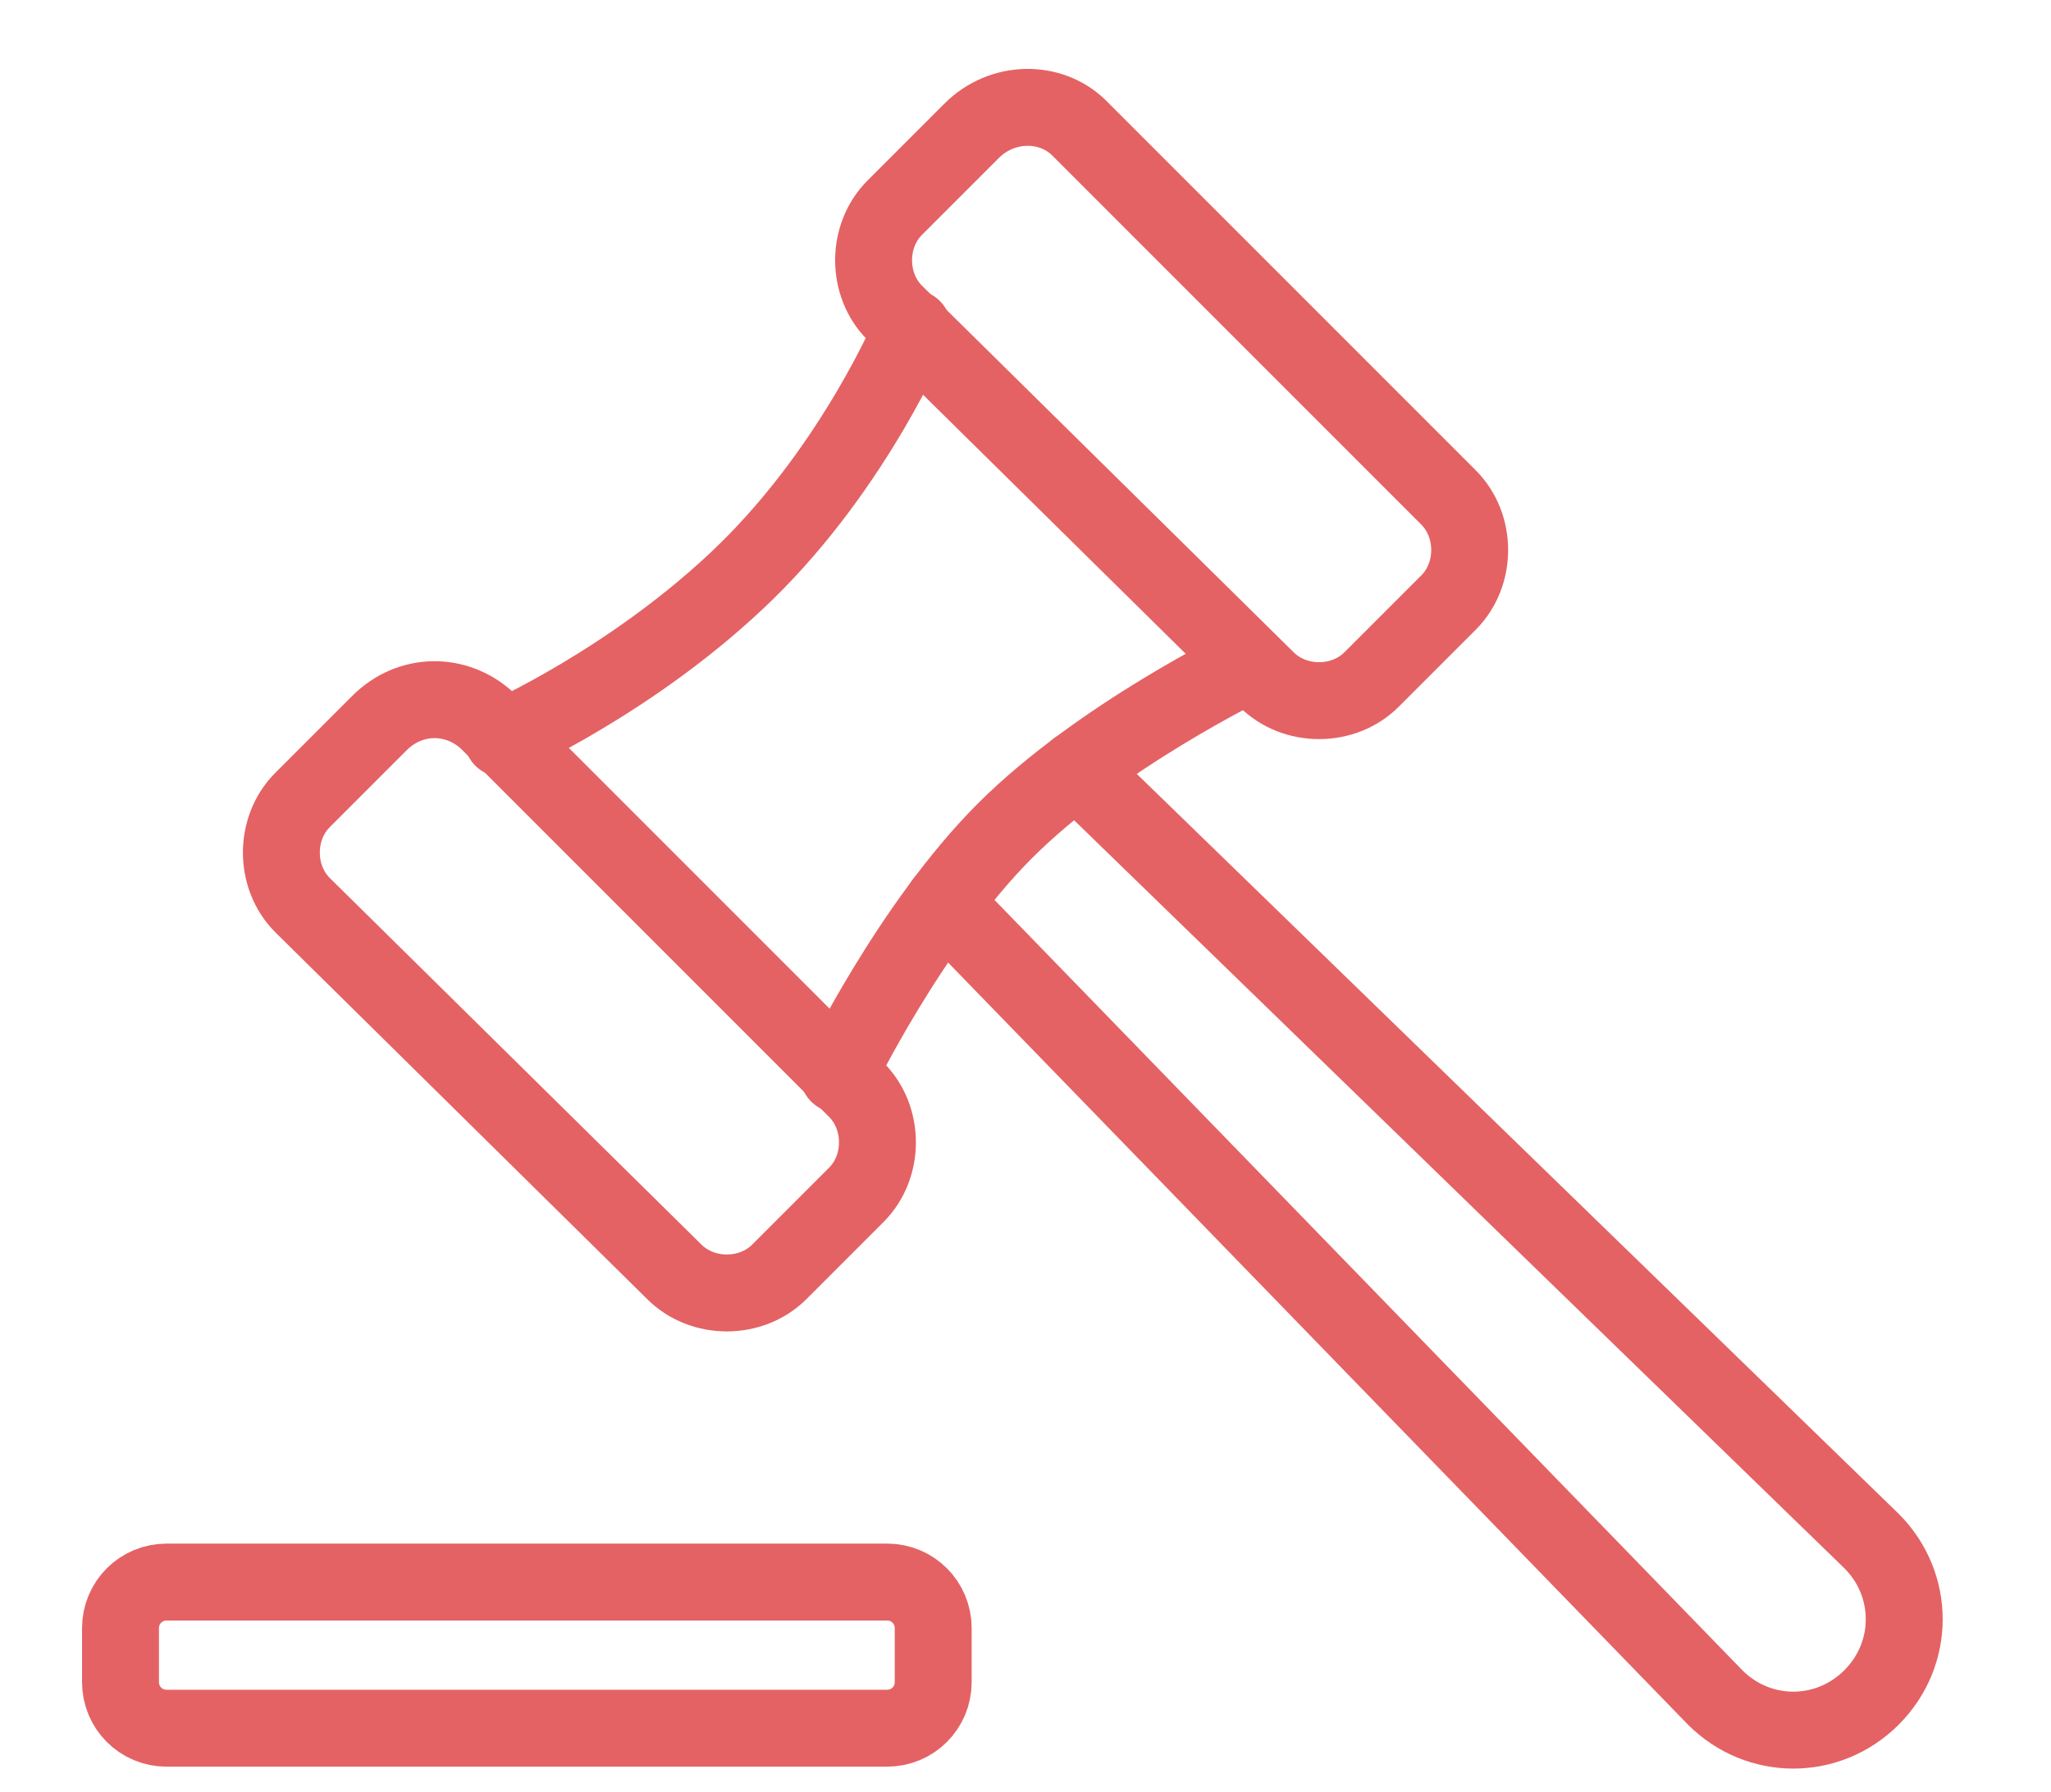
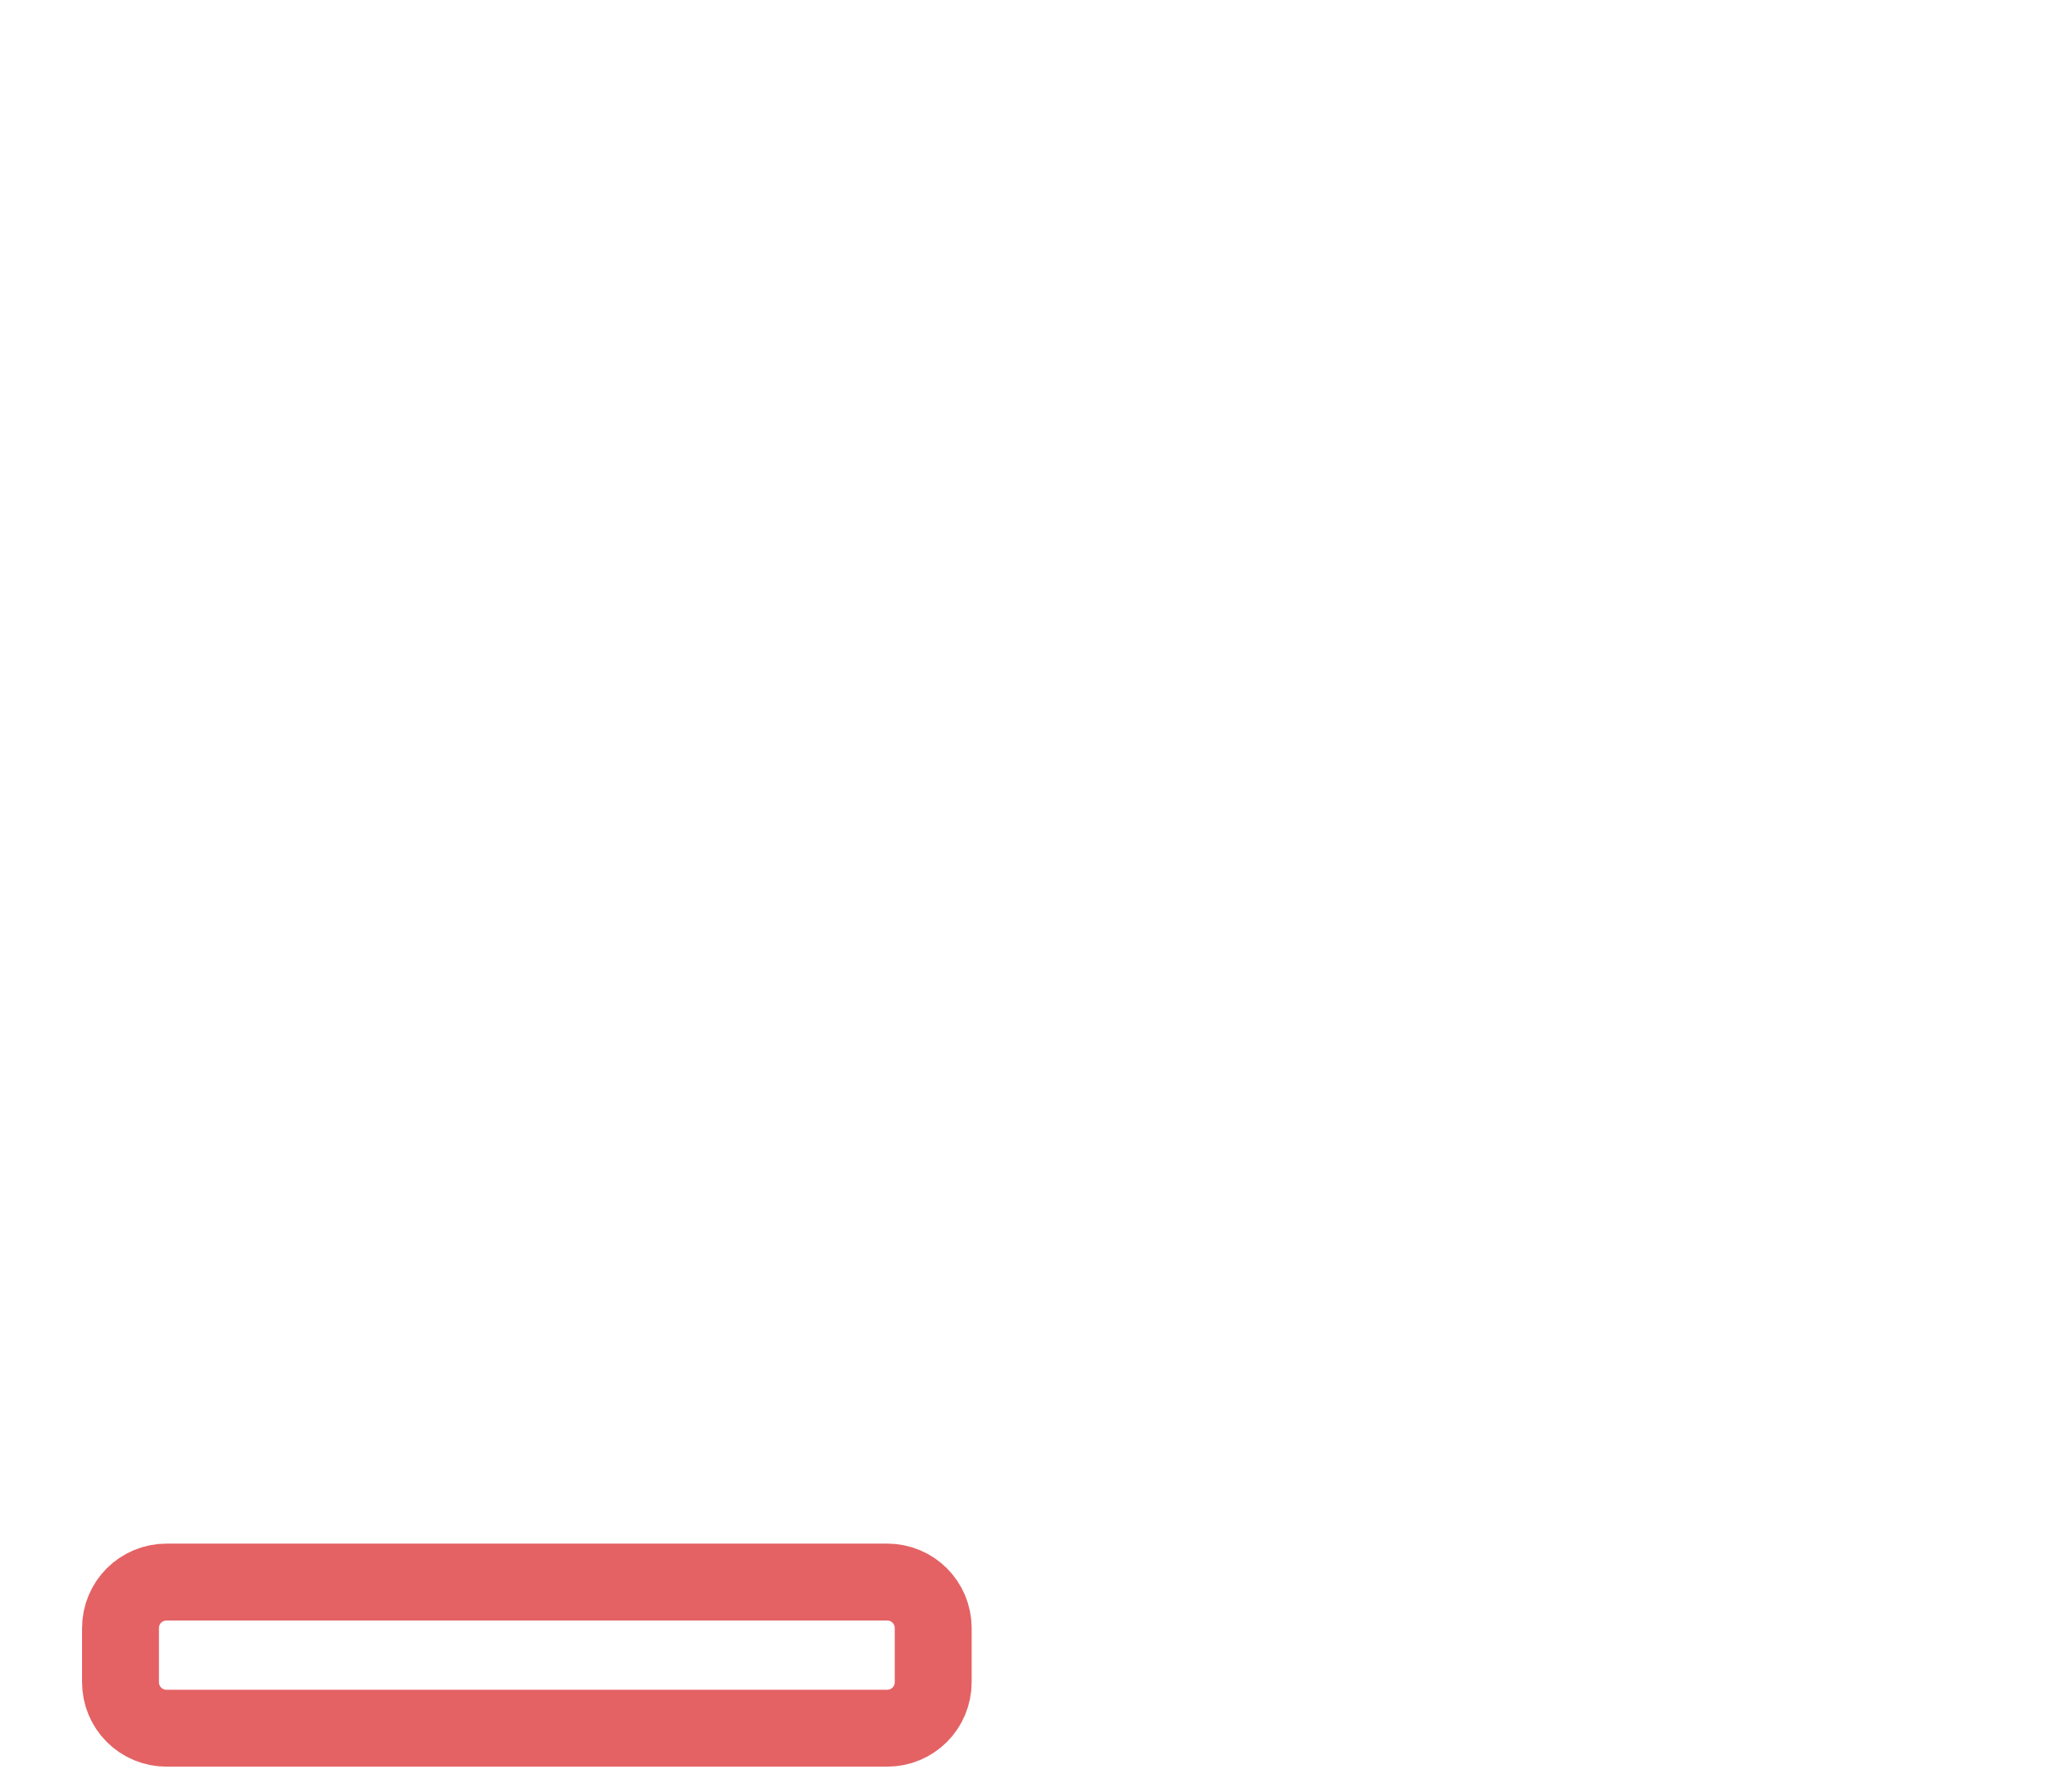
<svg xmlns="http://www.w3.org/2000/svg" version="1.1" id="图层_1" x="0px" y="0px" viewBox="0 0 80 69.9" style="enable-background:new 0 0 80 69.9;" xml:space="preserve">
  <style type="text/css">
	.st0{fill:none;stroke:#E46264;stroke-width:3;stroke-linecap:round;stroke-linejoin:round;stroke-miterlimit:10;}
</style>
  <g>
-     <path class="st0" d="M42,30l31,30.1c1.7,1.7,1.7,4.4,0,6.1s-4.4,1.7-6.1,0l-30.1-31" />
-     <path class="st0" d="M48.7,25.9c0,0-5.8,2.8-9.5,6.5s-6.5,9.5-6.5,9.5" />
-     <path class="st0" d="M19.6,28.8c0,0,5.2-2.3,9.5-6.5s6.5-9.5,6.5-9.5" />
-     <path class="st0" d="M19,28.1l14.4,14.4c1.1,1.1,1.1,3,0,4.1l-3,3c-1.1,1.1-3,1.1-4.1,0L11.8,35.3c-1.1-1.1-1.1-3,0-4.1l3-3   C16,27,17.8,27,19,28.1z" />
-     <path class="st0" d="M42.1,5l14.4,14.4c1.1,1.1,1.1,3,0,4.1l-3,3c-1.1,1.1-3,1.1-4.1,0L34.9,12.2c-1.1-1.1-1.1-3,0-4.1l3-3   C39.1,3.9,41,3.9,42.1,5z" />
    <path class="st0" d="M36.4,63.5v2.1c0,1-0.8,1.8-1.8,1.8H6.5c-1,0-1.8-0.8-1.8-1.8v-2.1c0-1,0.8-1.8,1.8-1.8h28.1   C35.6,61.7,36.4,62.5,36.4,63.5z" />
  </g>
</svg>